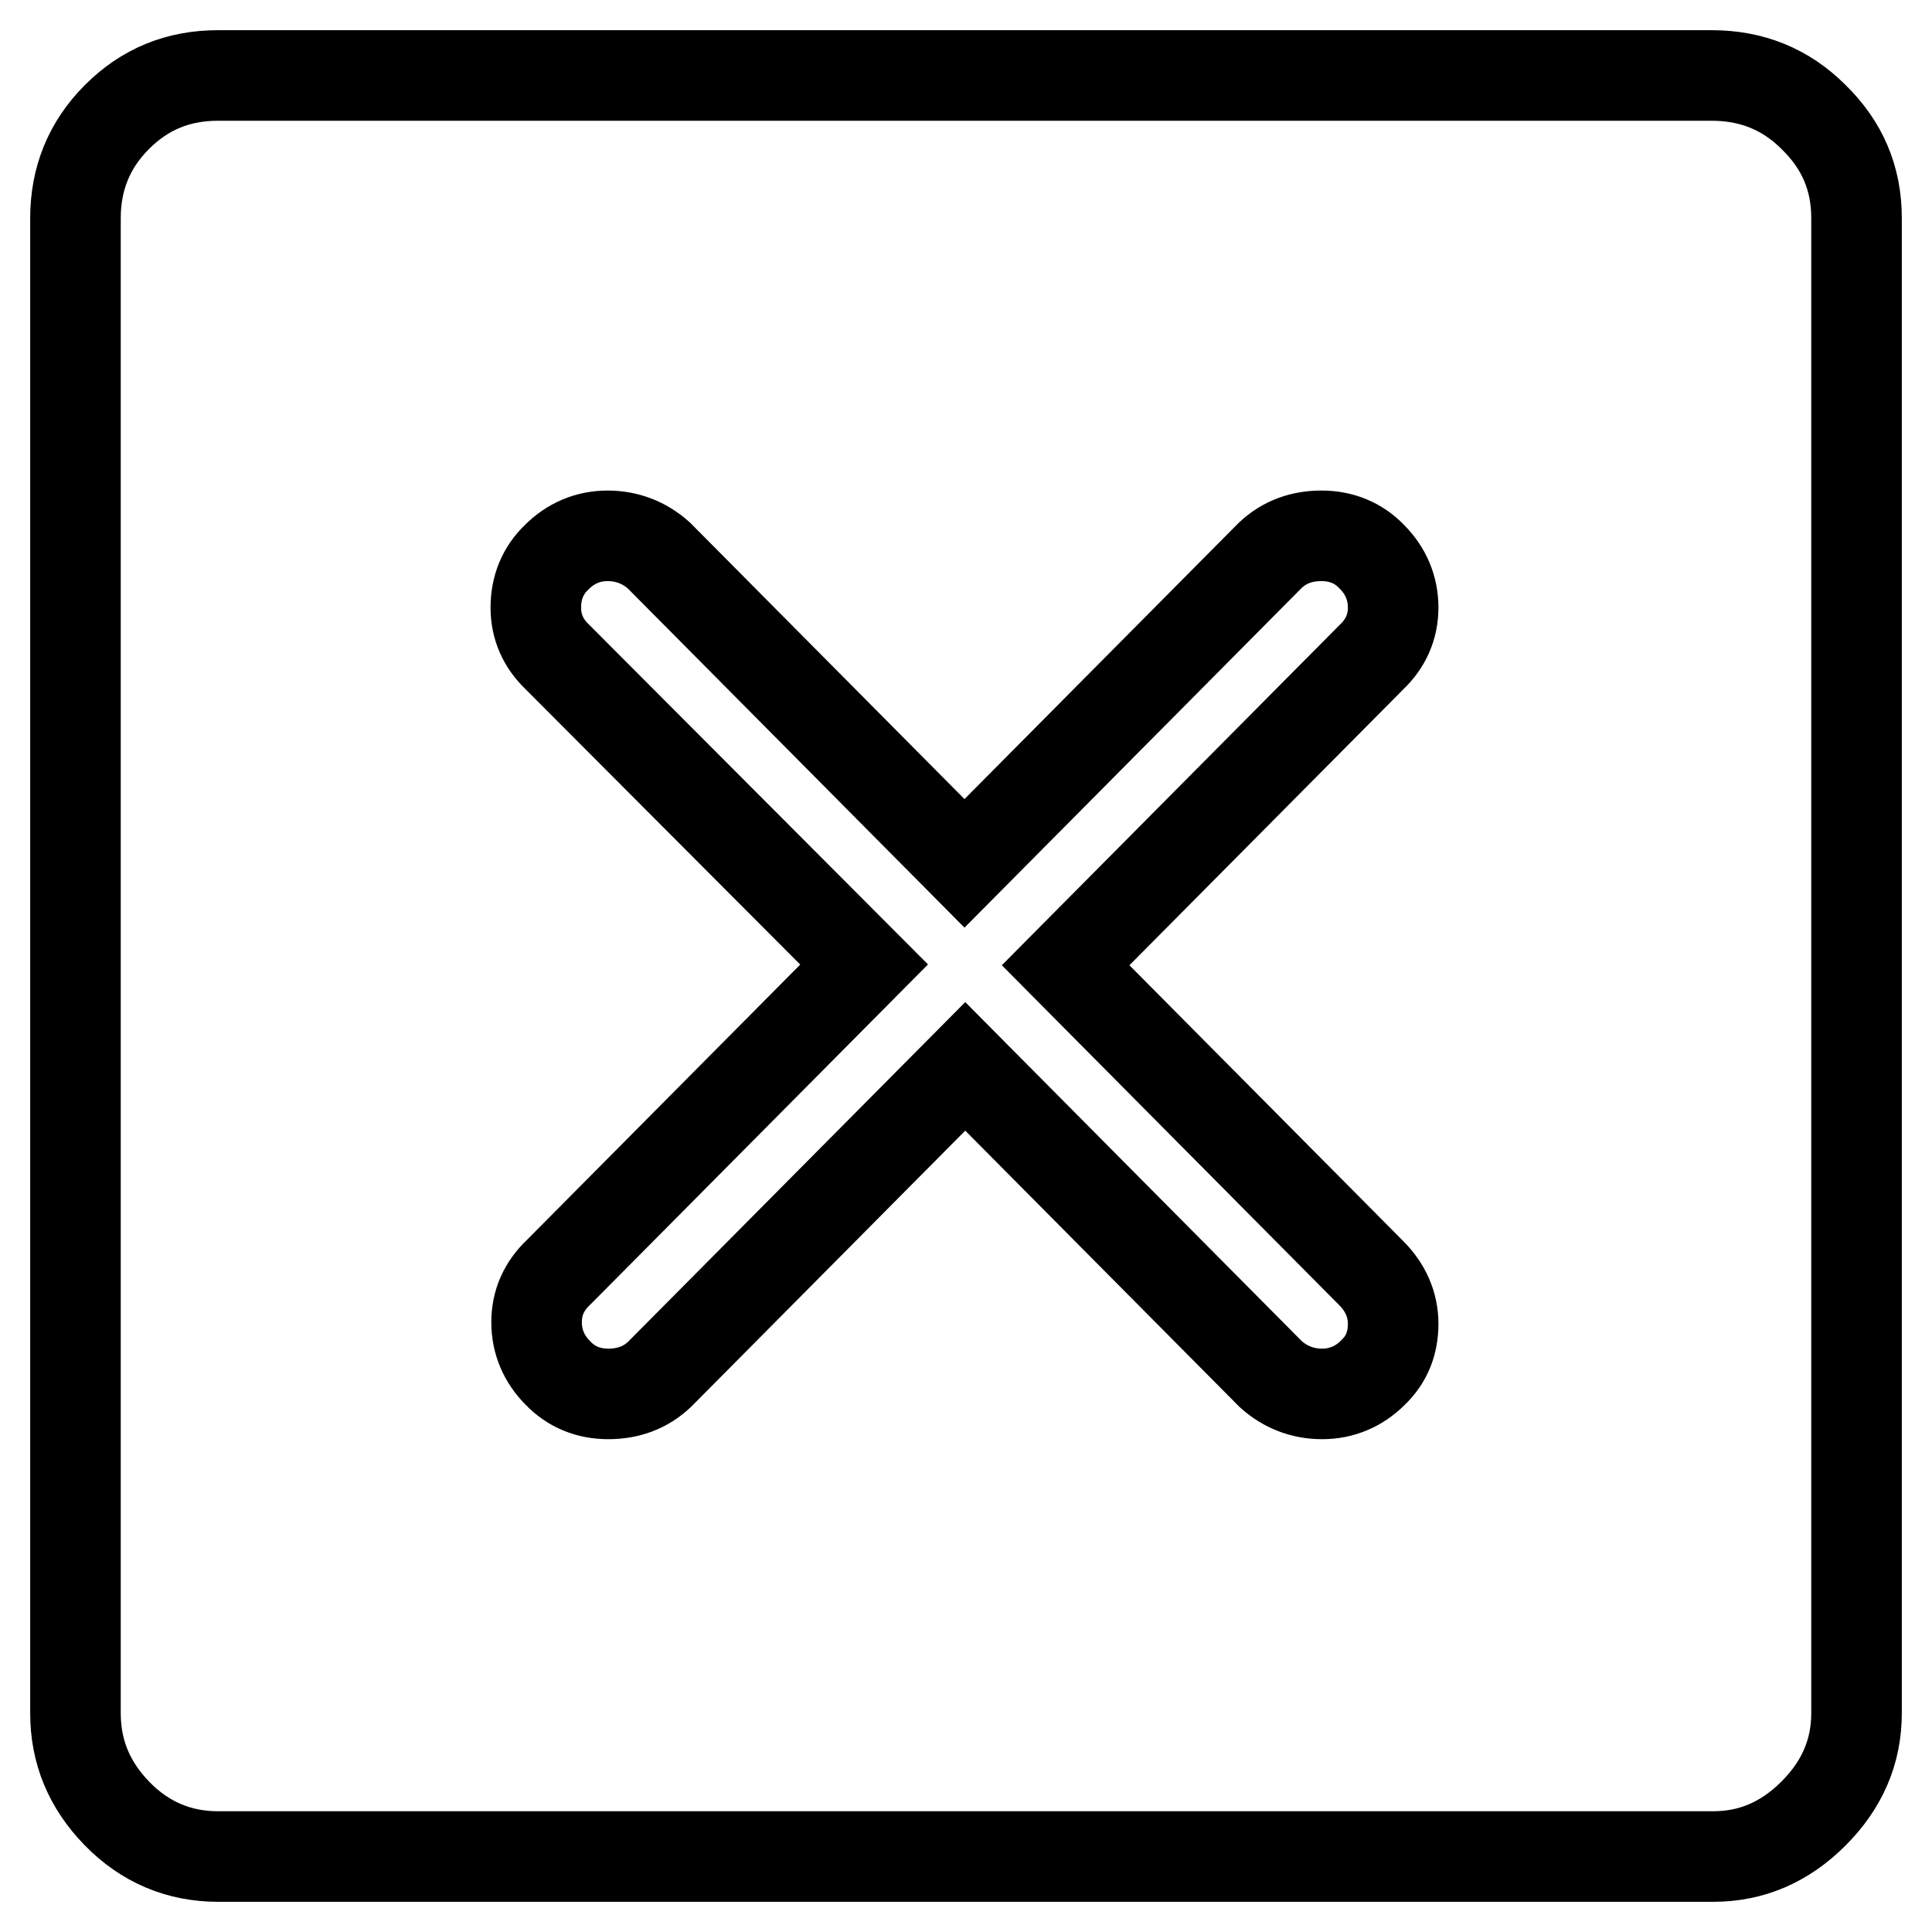
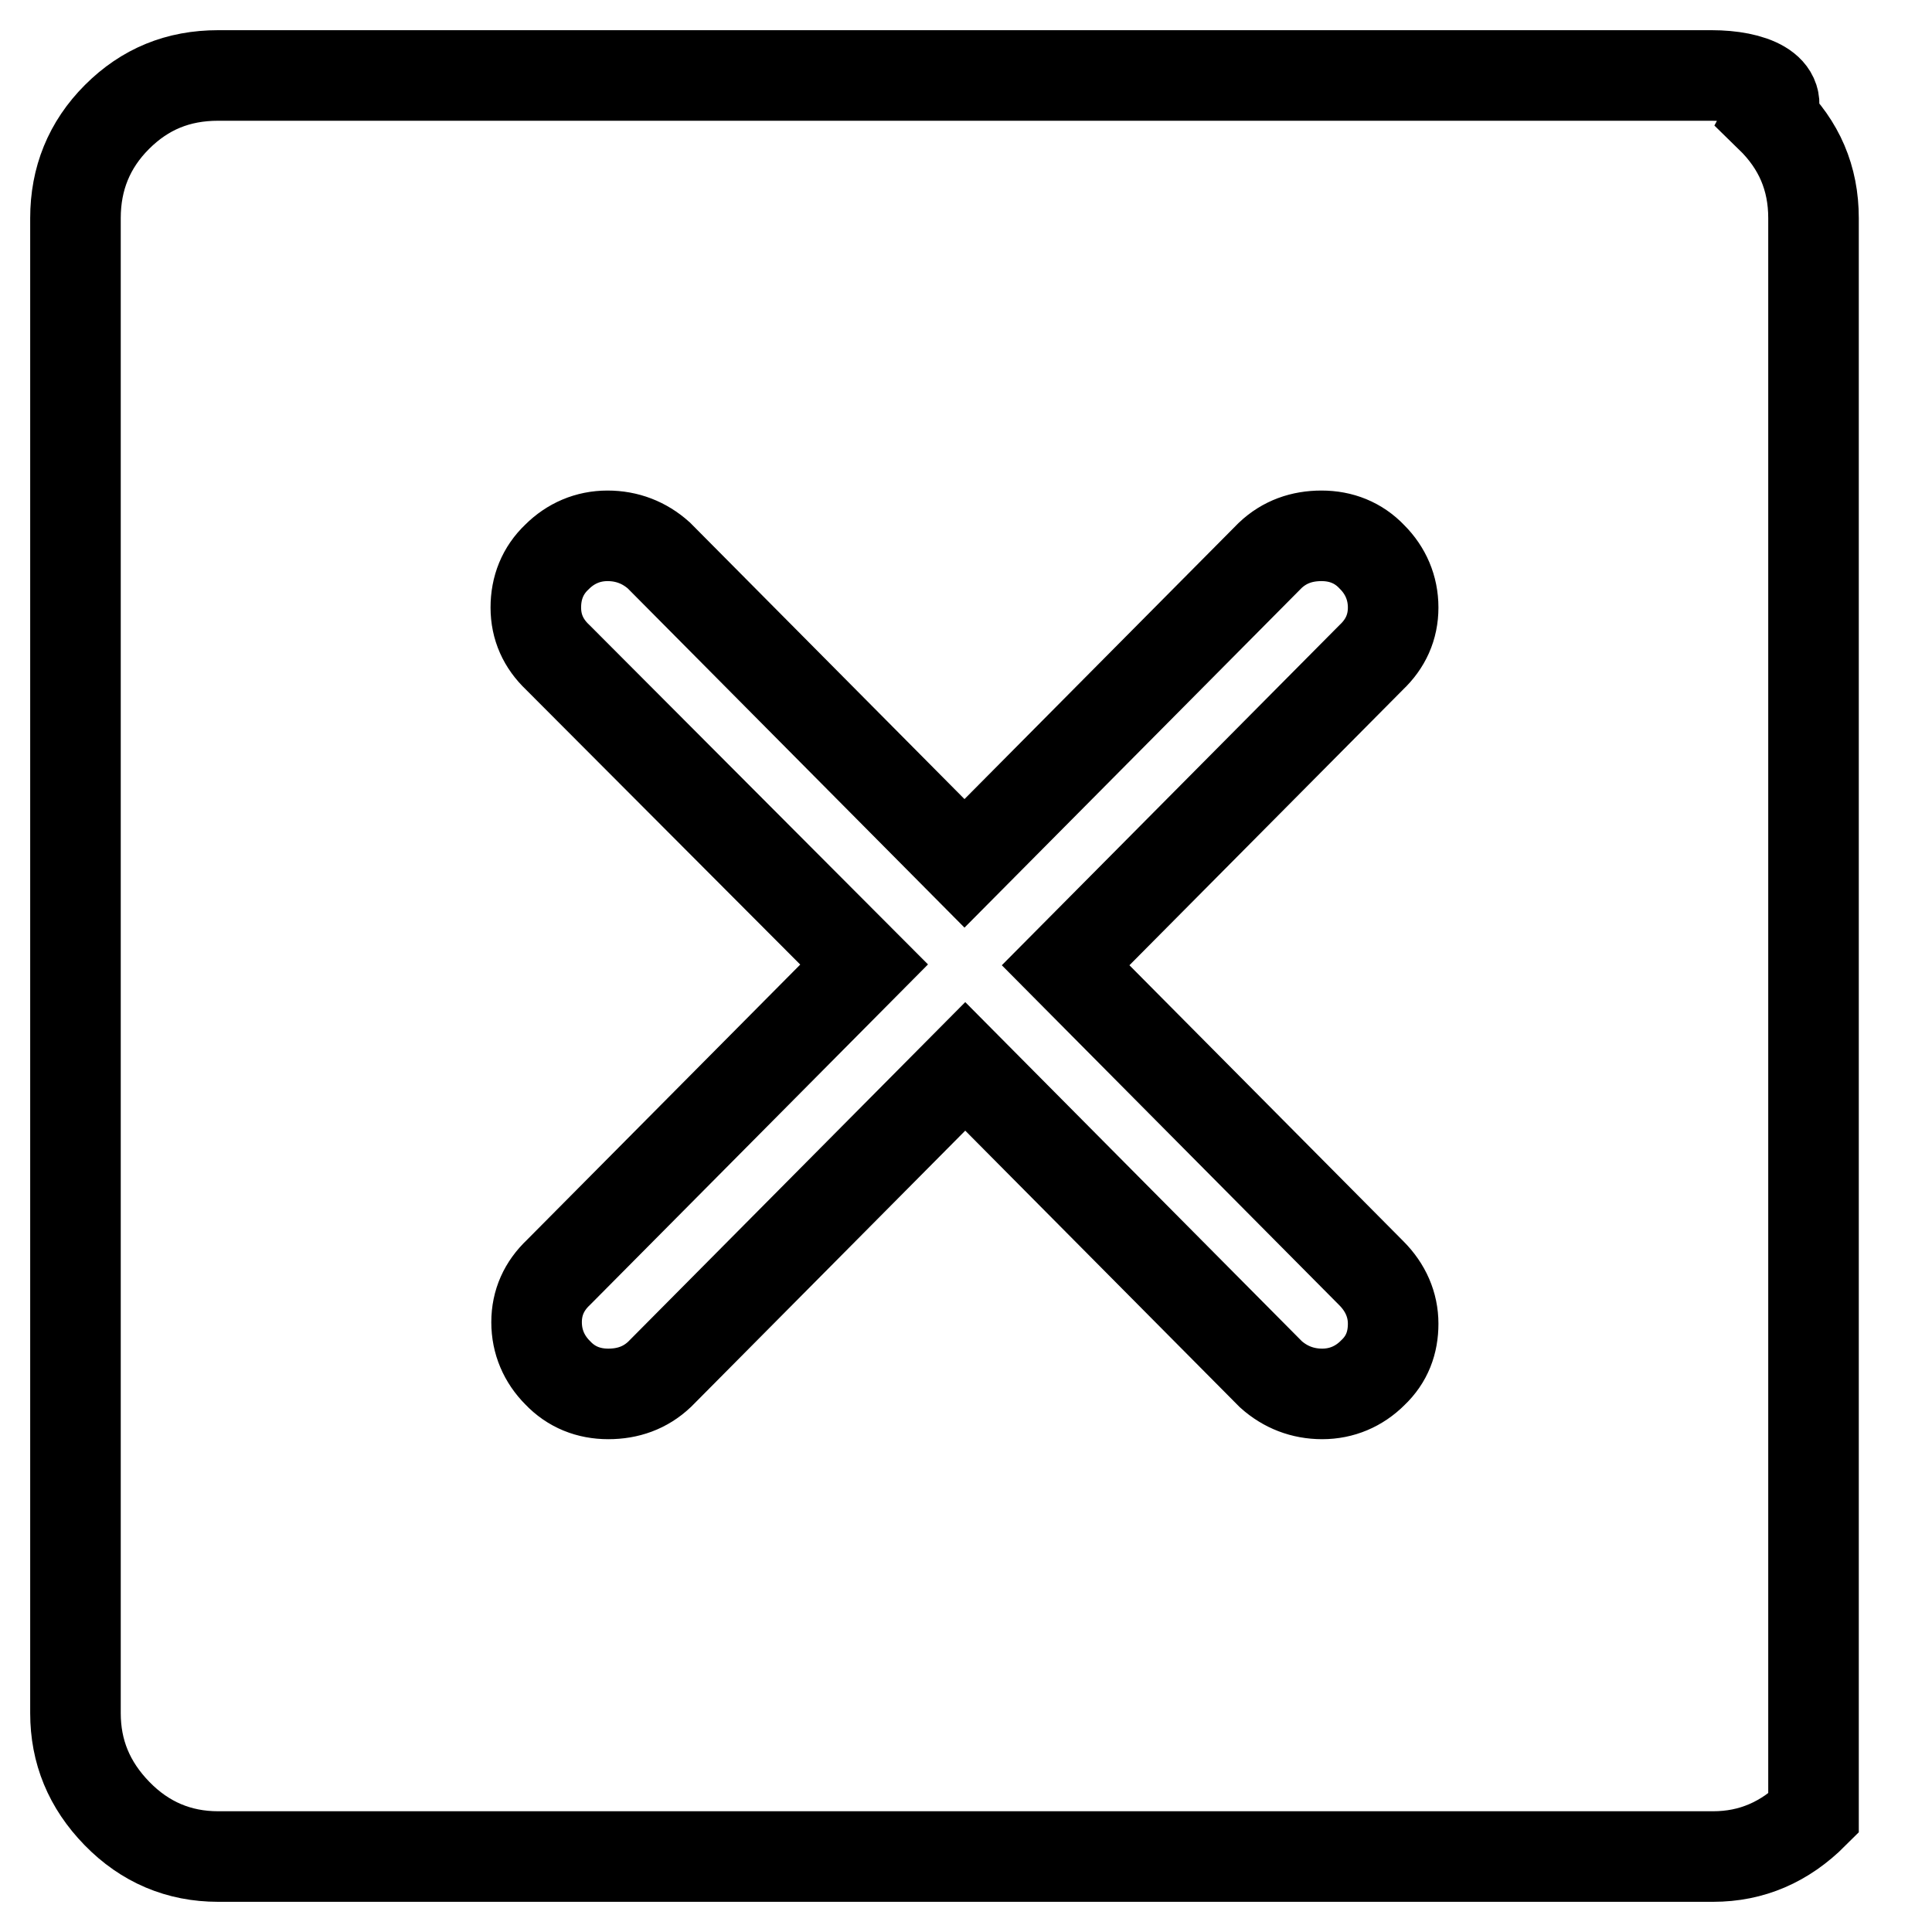
<svg xmlns="http://www.w3.org/2000/svg" version="1.1" x="0px" y="0px" viewBox="0 0 256 256" enable-background="new 0 0 256 256" xml:space="preserve">
  <g>
-     <path stroke-width="12" fill-opacity="0" stroke="#000000" d="M226.8,10H28.9c-5.3,0-9.7,1.8-13.4,5.5c-3.7,3.7-5.5,8.2-5.5,13.4v198.1c0,5.1,1.8,9.5,5.5,13.3 c3.7,3.8,8.2,5.7,13.4,5.7h198.1c5.1,0,9.5-1.9,13.3-5.7c3.8-3.8,5.7-8.2,5.7-13.3V28.9c0-5.3-1.9-9.7-5.7-13.4 C236.6,11.8,232.1,10,226.8,10z M181.9,181.9c-1.8,1.8-4.1,2.8-6.7,2.8s-4.9-0.9-6.8-2.6l-40.5-40.8l-40.5,40.8 c-1.9,1.8-4.2,2.6-6.8,2.6c-2.6,0-4.9-0.9-6.7-2.8c-1.8-1.8-2.8-4.1-2.8-6.7s1-4.8,2.9-6.6l40.5-40.8L73.9,87.1 C72,85.3,71,83.1,71,80.5s0.9-4.9,2.8-6.7c1.8-1.8,4.1-2.8,6.7-2.8c2.6,0,4.9,0.9,6.8,2.6l40.5,40.8l40.5-40.8 c1.9-1.8,4.2-2.6,6.8-2.6s4.9,0.9,6.7,2.8c1.8,1.8,2.8,4.1,2.8,6.7c0,2.6-1,4.8-2.9,6.6l-40.5,40.8l40.5,40.8 c1.9,1.9,2.9,4.2,2.9,6.7S183.8,180.1,181.9,181.9z" />
+     <path stroke-width="12" fill-opacity="0" stroke="#000000" d="M226.8,10H28.9c-5.3,0-9.7,1.8-13.4,5.5c-3.7,3.7-5.5,8.2-5.5,13.4v198.1c0,5.1,1.8,9.5,5.5,13.3 c3.7,3.8,8.2,5.7,13.4,5.7h198.1c5.1,0,9.5-1.9,13.3-5.7V28.9c0-5.3-1.9-9.7-5.7-13.4 C236.6,11.8,232.1,10,226.8,10z M181.9,181.9c-1.8,1.8-4.1,2.8-6.7,2.8s-4.9-0.9-6.8-2.6l-40.5-40.8l-40.5,40.8 c-1.9,1.8-4.2,2.6-6.8,2.6c-2.6,0-4.9-0.9-6.7-2.8c-1.8-1.8-2.8-4.1-2.8-6.7s1-4.8,2.9-6.6l40.5-40.8L73.9,87.1 C72,85.3,71,83.1,71,80.5s0.9-4.9,2.8-6.7c1.8-1.8,4.1-2.8,6.7-2.8c2.6,0,4.9,0.9,6.8,2.6l40.5,40.8l40.5-40.8 c1.9-1.8,4.2-2.6,6.8-2.6s4.9,0.9,6.7,2.8c1.8,1.8,2.8,4.1,2.8,6.7c0,2.6-1,4.8-2.9,6.6l-40.5,40.8l40.5,40.8 c1.9,1.9,2.9,4.2,2.9,6.7S183.8,180.1,181.9,181.9z" />
  </g>
</svg>